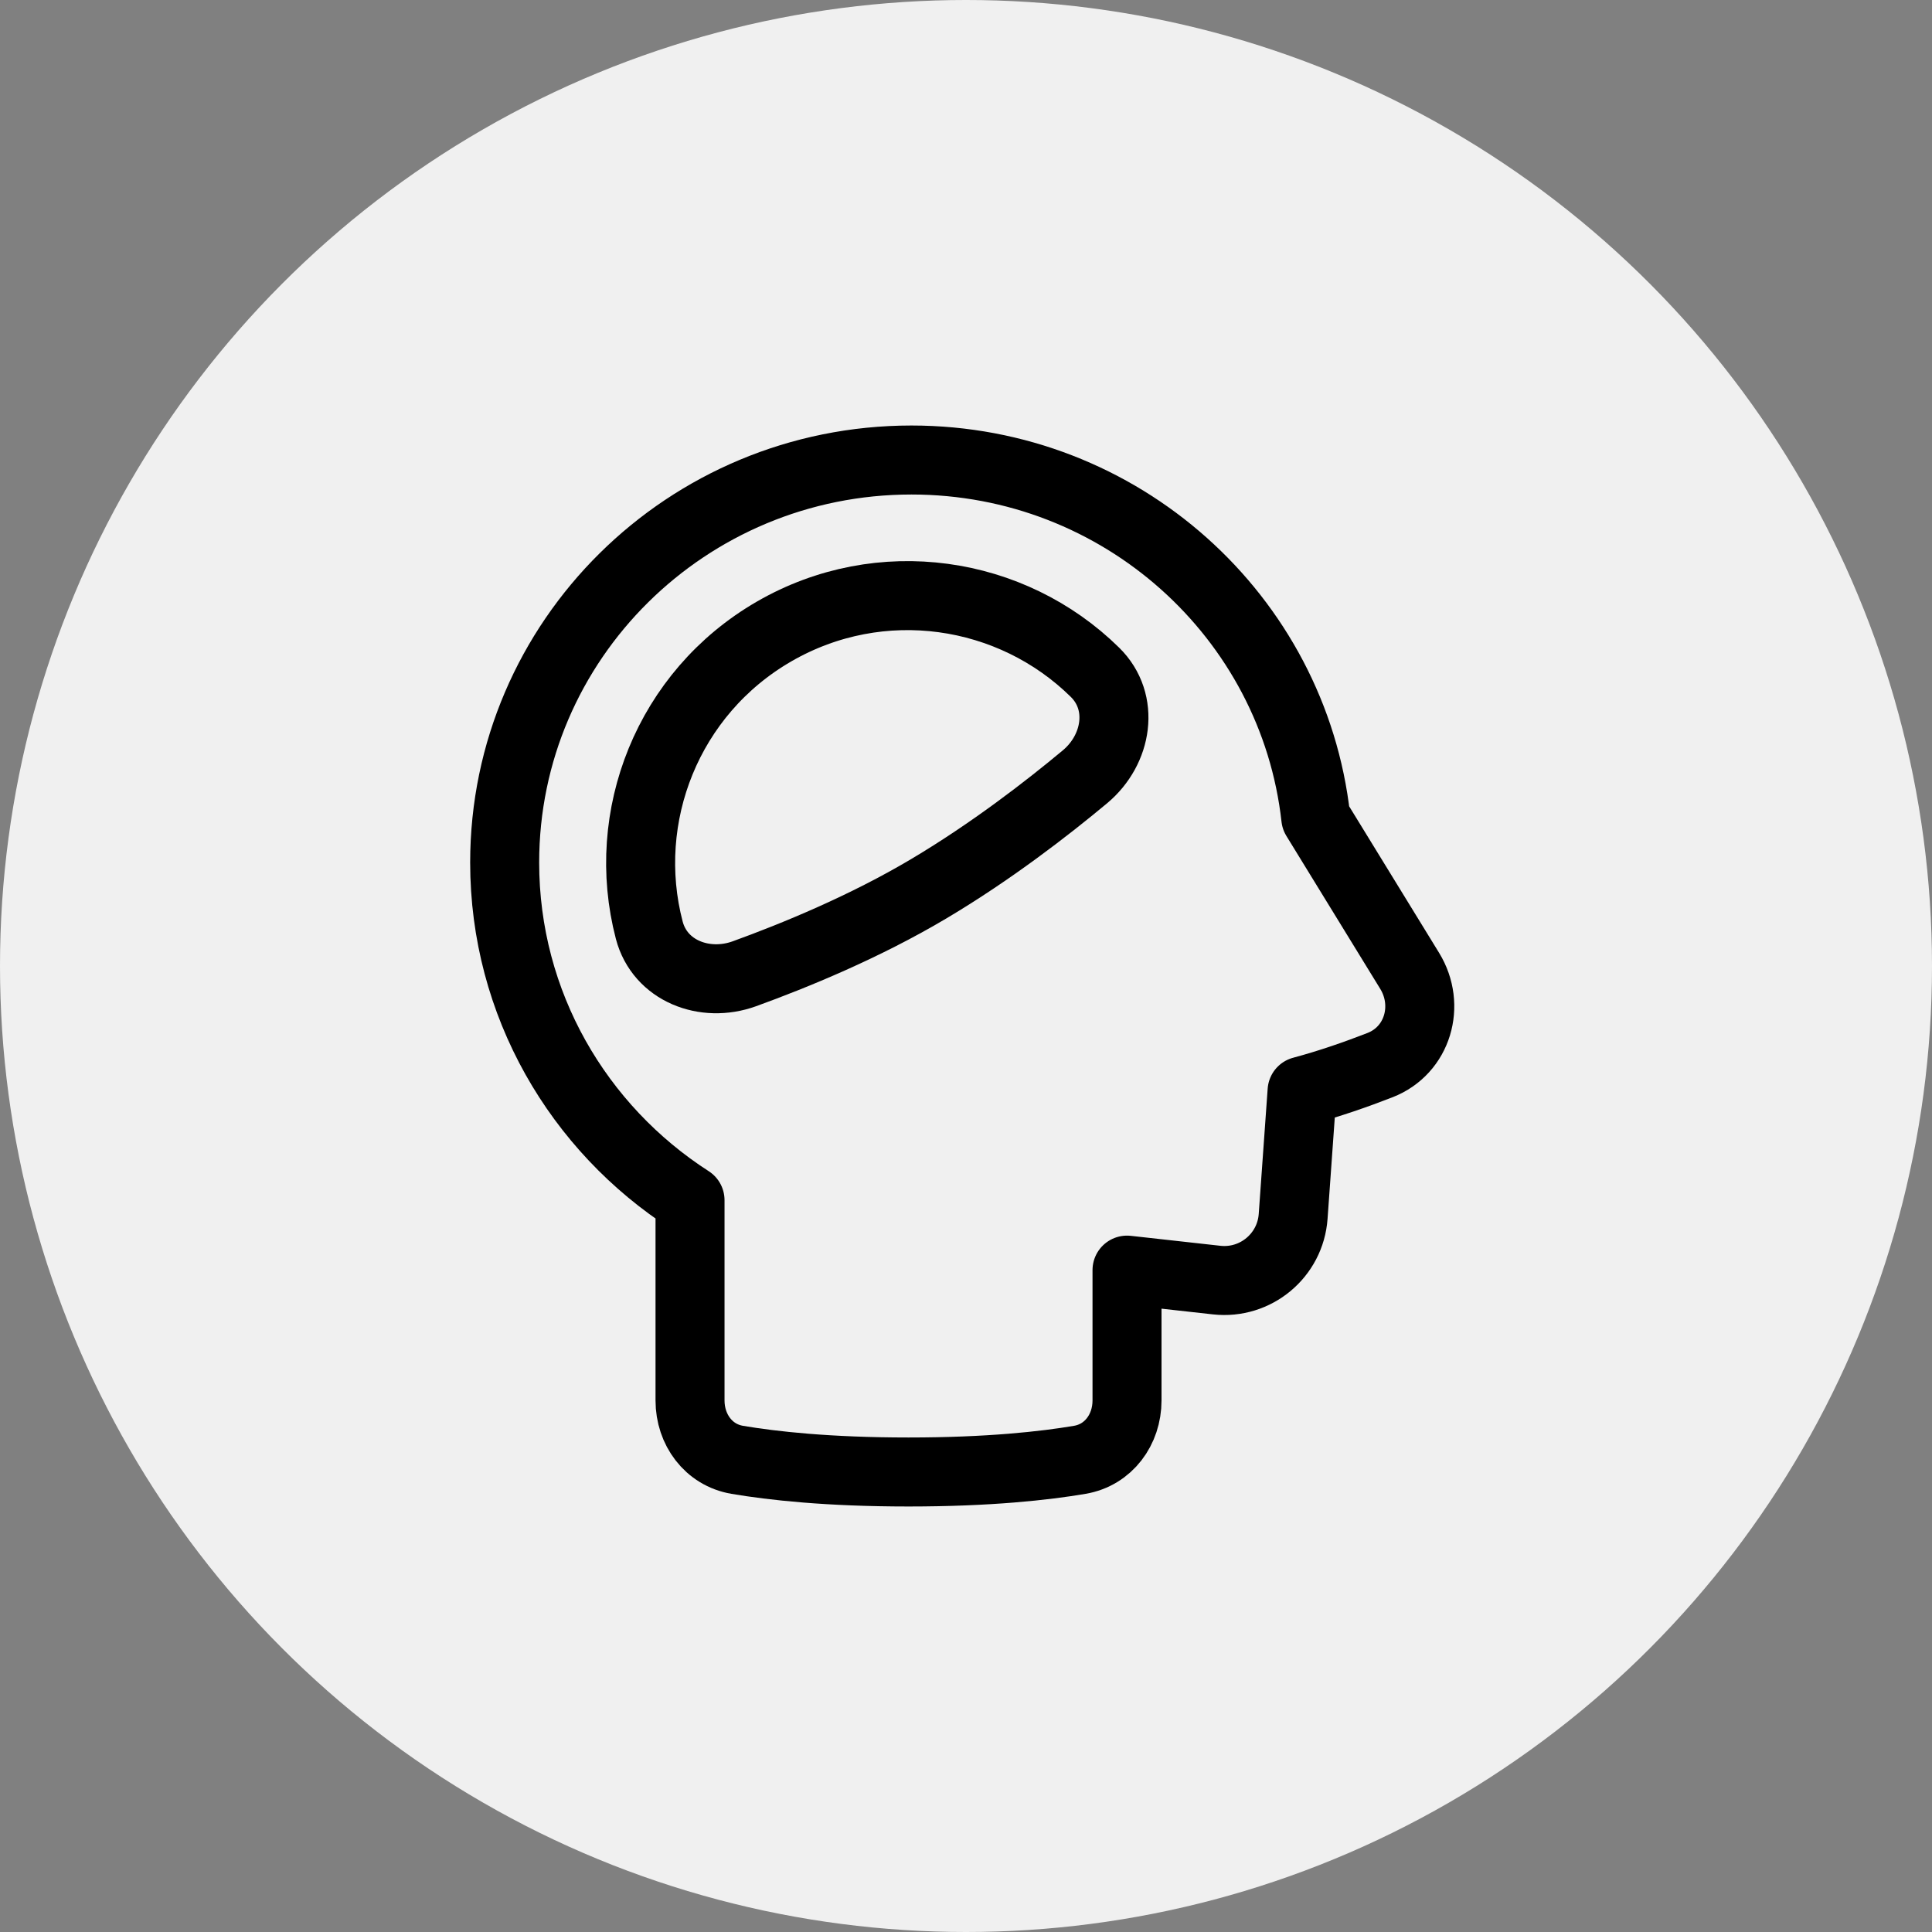
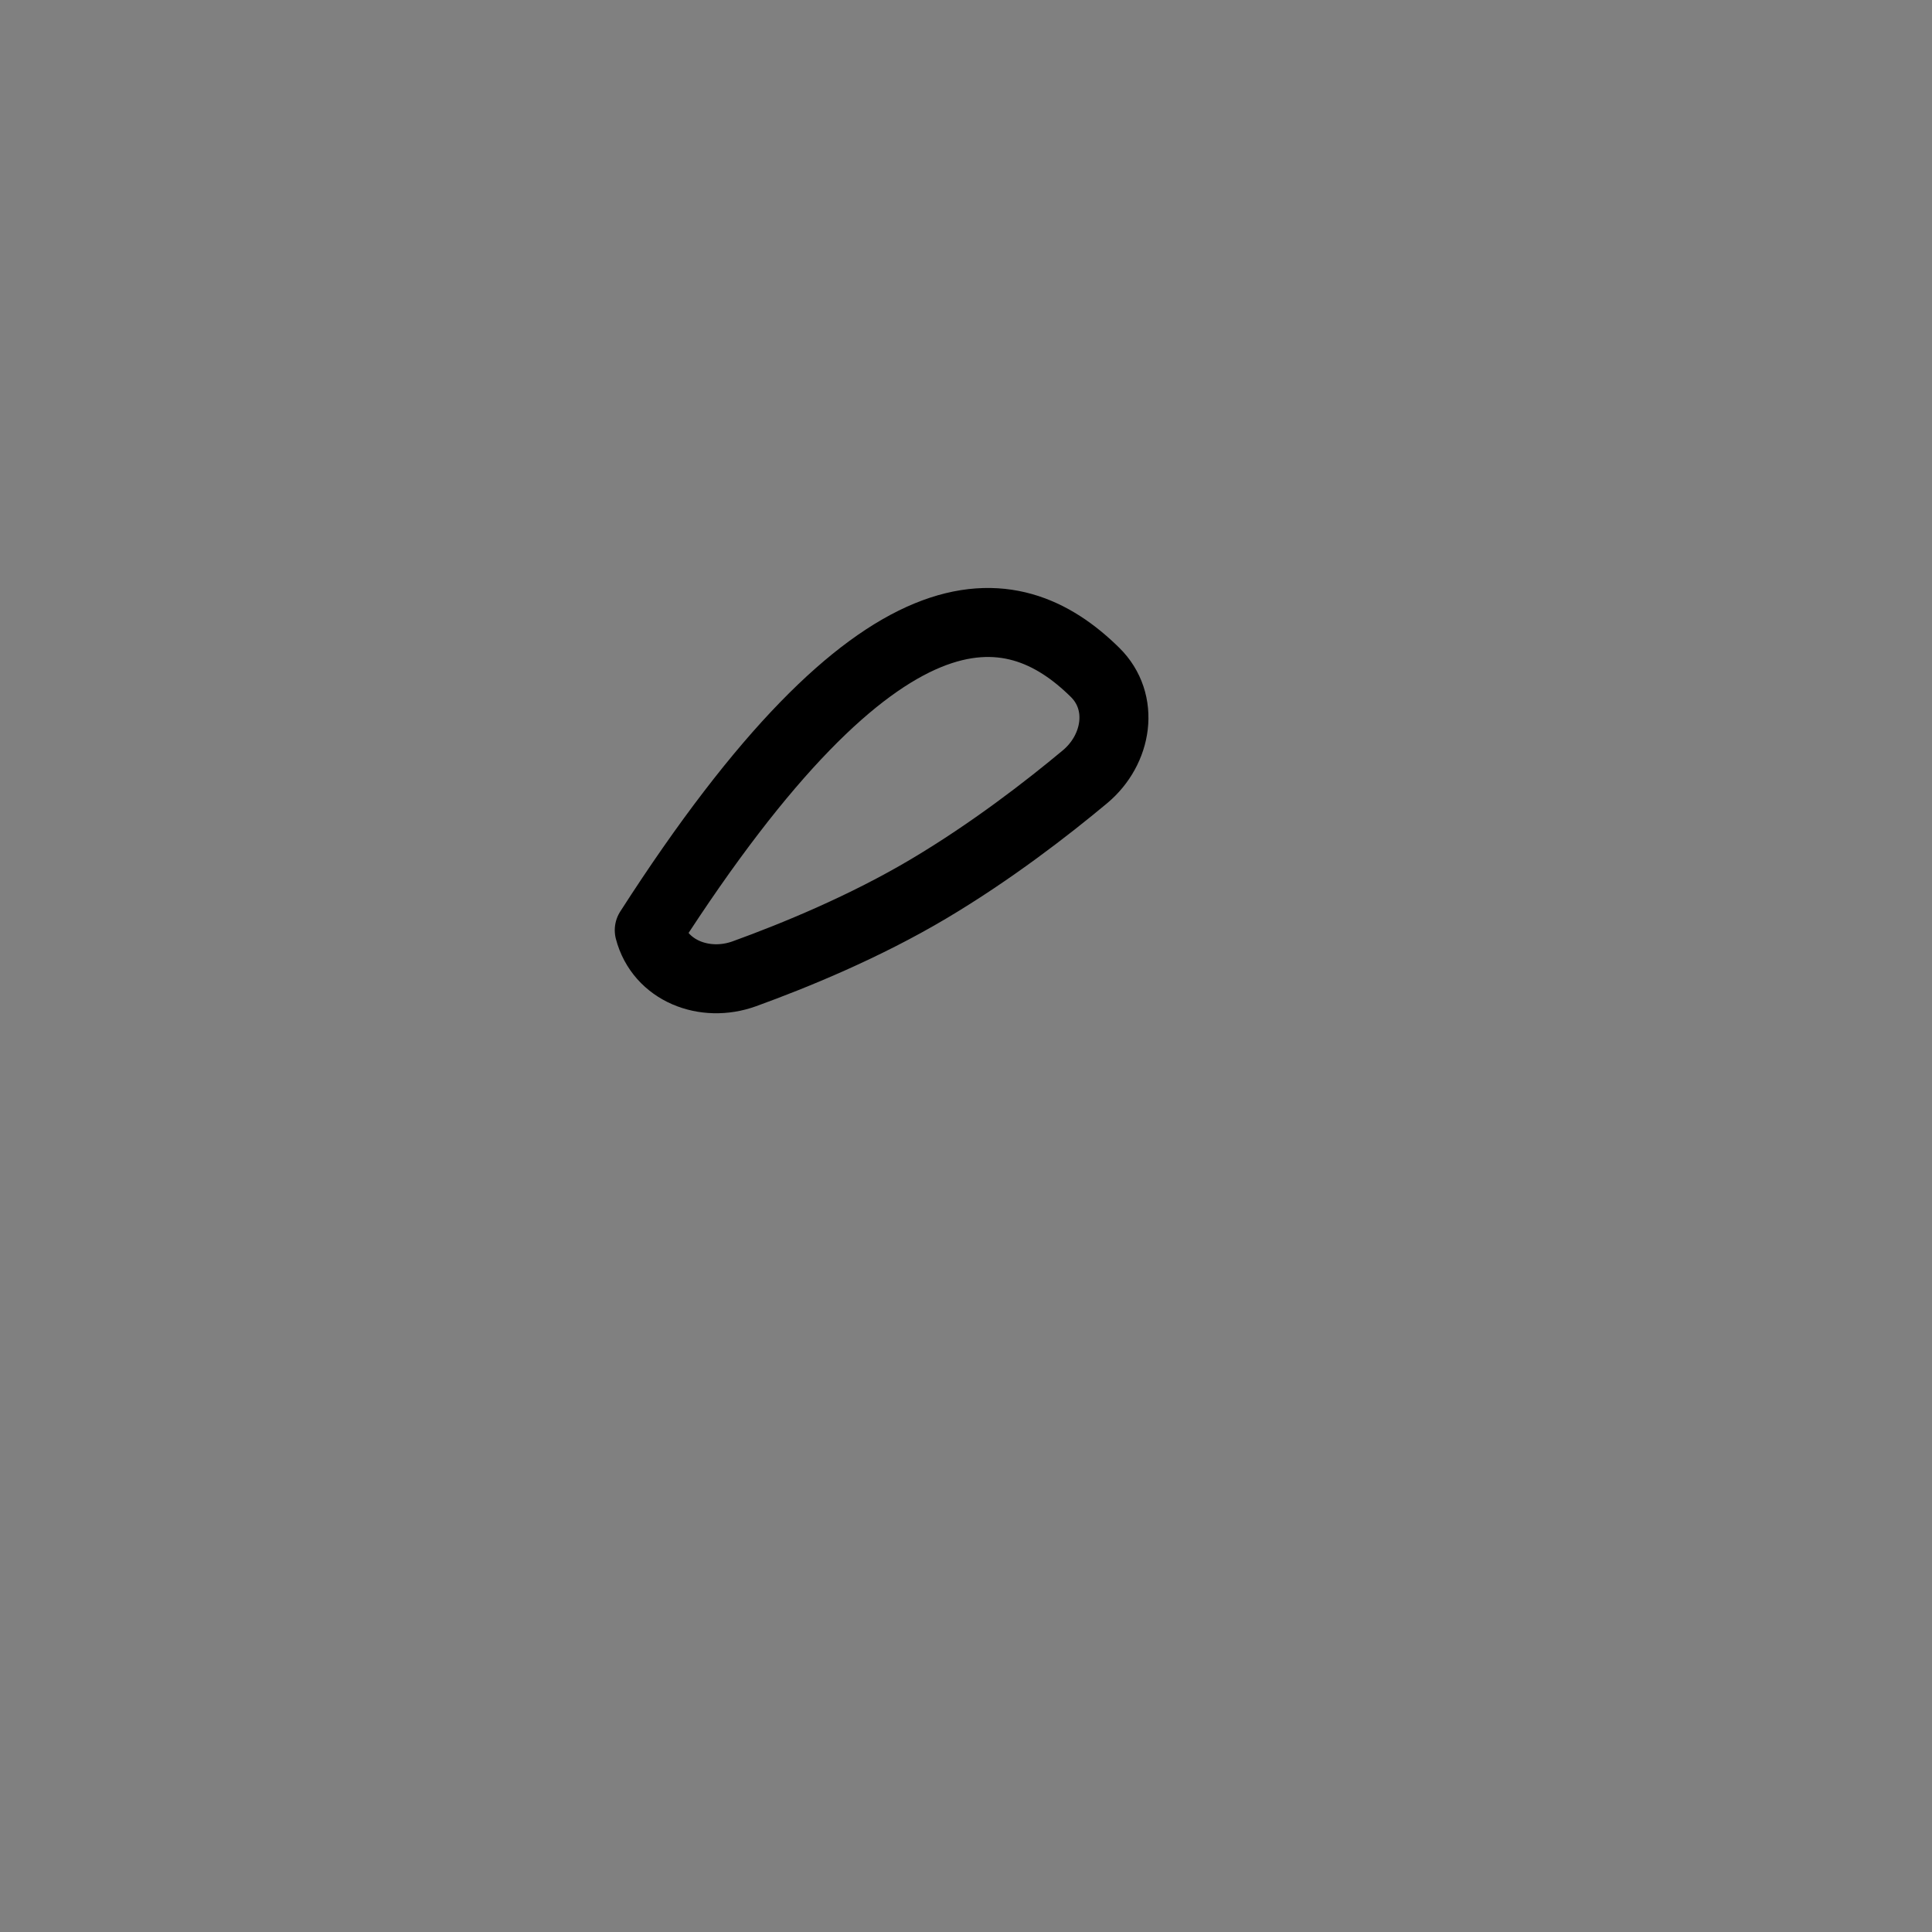
<svg xmlns="http://www.w3.org/2000/svg" fill="none" viewBox="0 0 70 70" height="70" width="70">
  <rect x="0" y="0" width="70" height="70" fill="#808080" stroke="none" />
-   <circle fill="#F0F0F0" r="35" cy="35" cx="35" />
-   <path stroke-linejoin="round" stroke-width="2.5" stroke="black" d="M33.024 16.667C40.613 16.667 46.862 22.341 47.674 29.635L51.075 35.176C51.841 36.425 51.369 38.056 50.003 38.59C49.157 38.92 48.174 39.265 47.177 39.531L46.853 44.073C46.752 45.489 45.493 46.536 44.083 46.38L40.834 46.019V50.743C40.834 51.797 40.164 52.715 39.124 52.892C37.852 53.108 35.828 53.333 32.917 53.333C30.006 53.333 27.983 53.108 26.71 52.892C25.671 52.715 25.001 51.797 25.001 50.743V43.485C20.958 40.884 18.285 36.376 18.285 31.25C18.285 23.196 24.884 16.667 33.024 16.667Z" />
-   <path stroke-linejoin="round" stroke-width="2.5" stroke="black" d="M23.524 33.702C22.448 29.591 24.191 25.106 28.05 22.878C31.904 20.653 36.652 21.381 39.675 24.36C40.767 25.436 40.487 27.163 39.31 28.145C37.918 29.306 35.901 30.863 33.656 32.198C31.334 33.58 28.785 34.624 26.969 35.282C25.535 35.801 23.911 35.178 23.524 33.702Z" />
+   <path stroke-linejoin="round" stroke-width="2.5" stroke="black" d="M23.524 33.702C31.904 20.653 36.652 21.381 39.675 24.36C40.767 25.436 40.487 27.163 39.31 28.145C37.918 29.306 35.901 30.863 33.656 32.198C31.334 33.58 28.785 34.624 26.969 35.282C25.535 35.801 23.911 35.178 23.524 33.702Z" />
</svg>